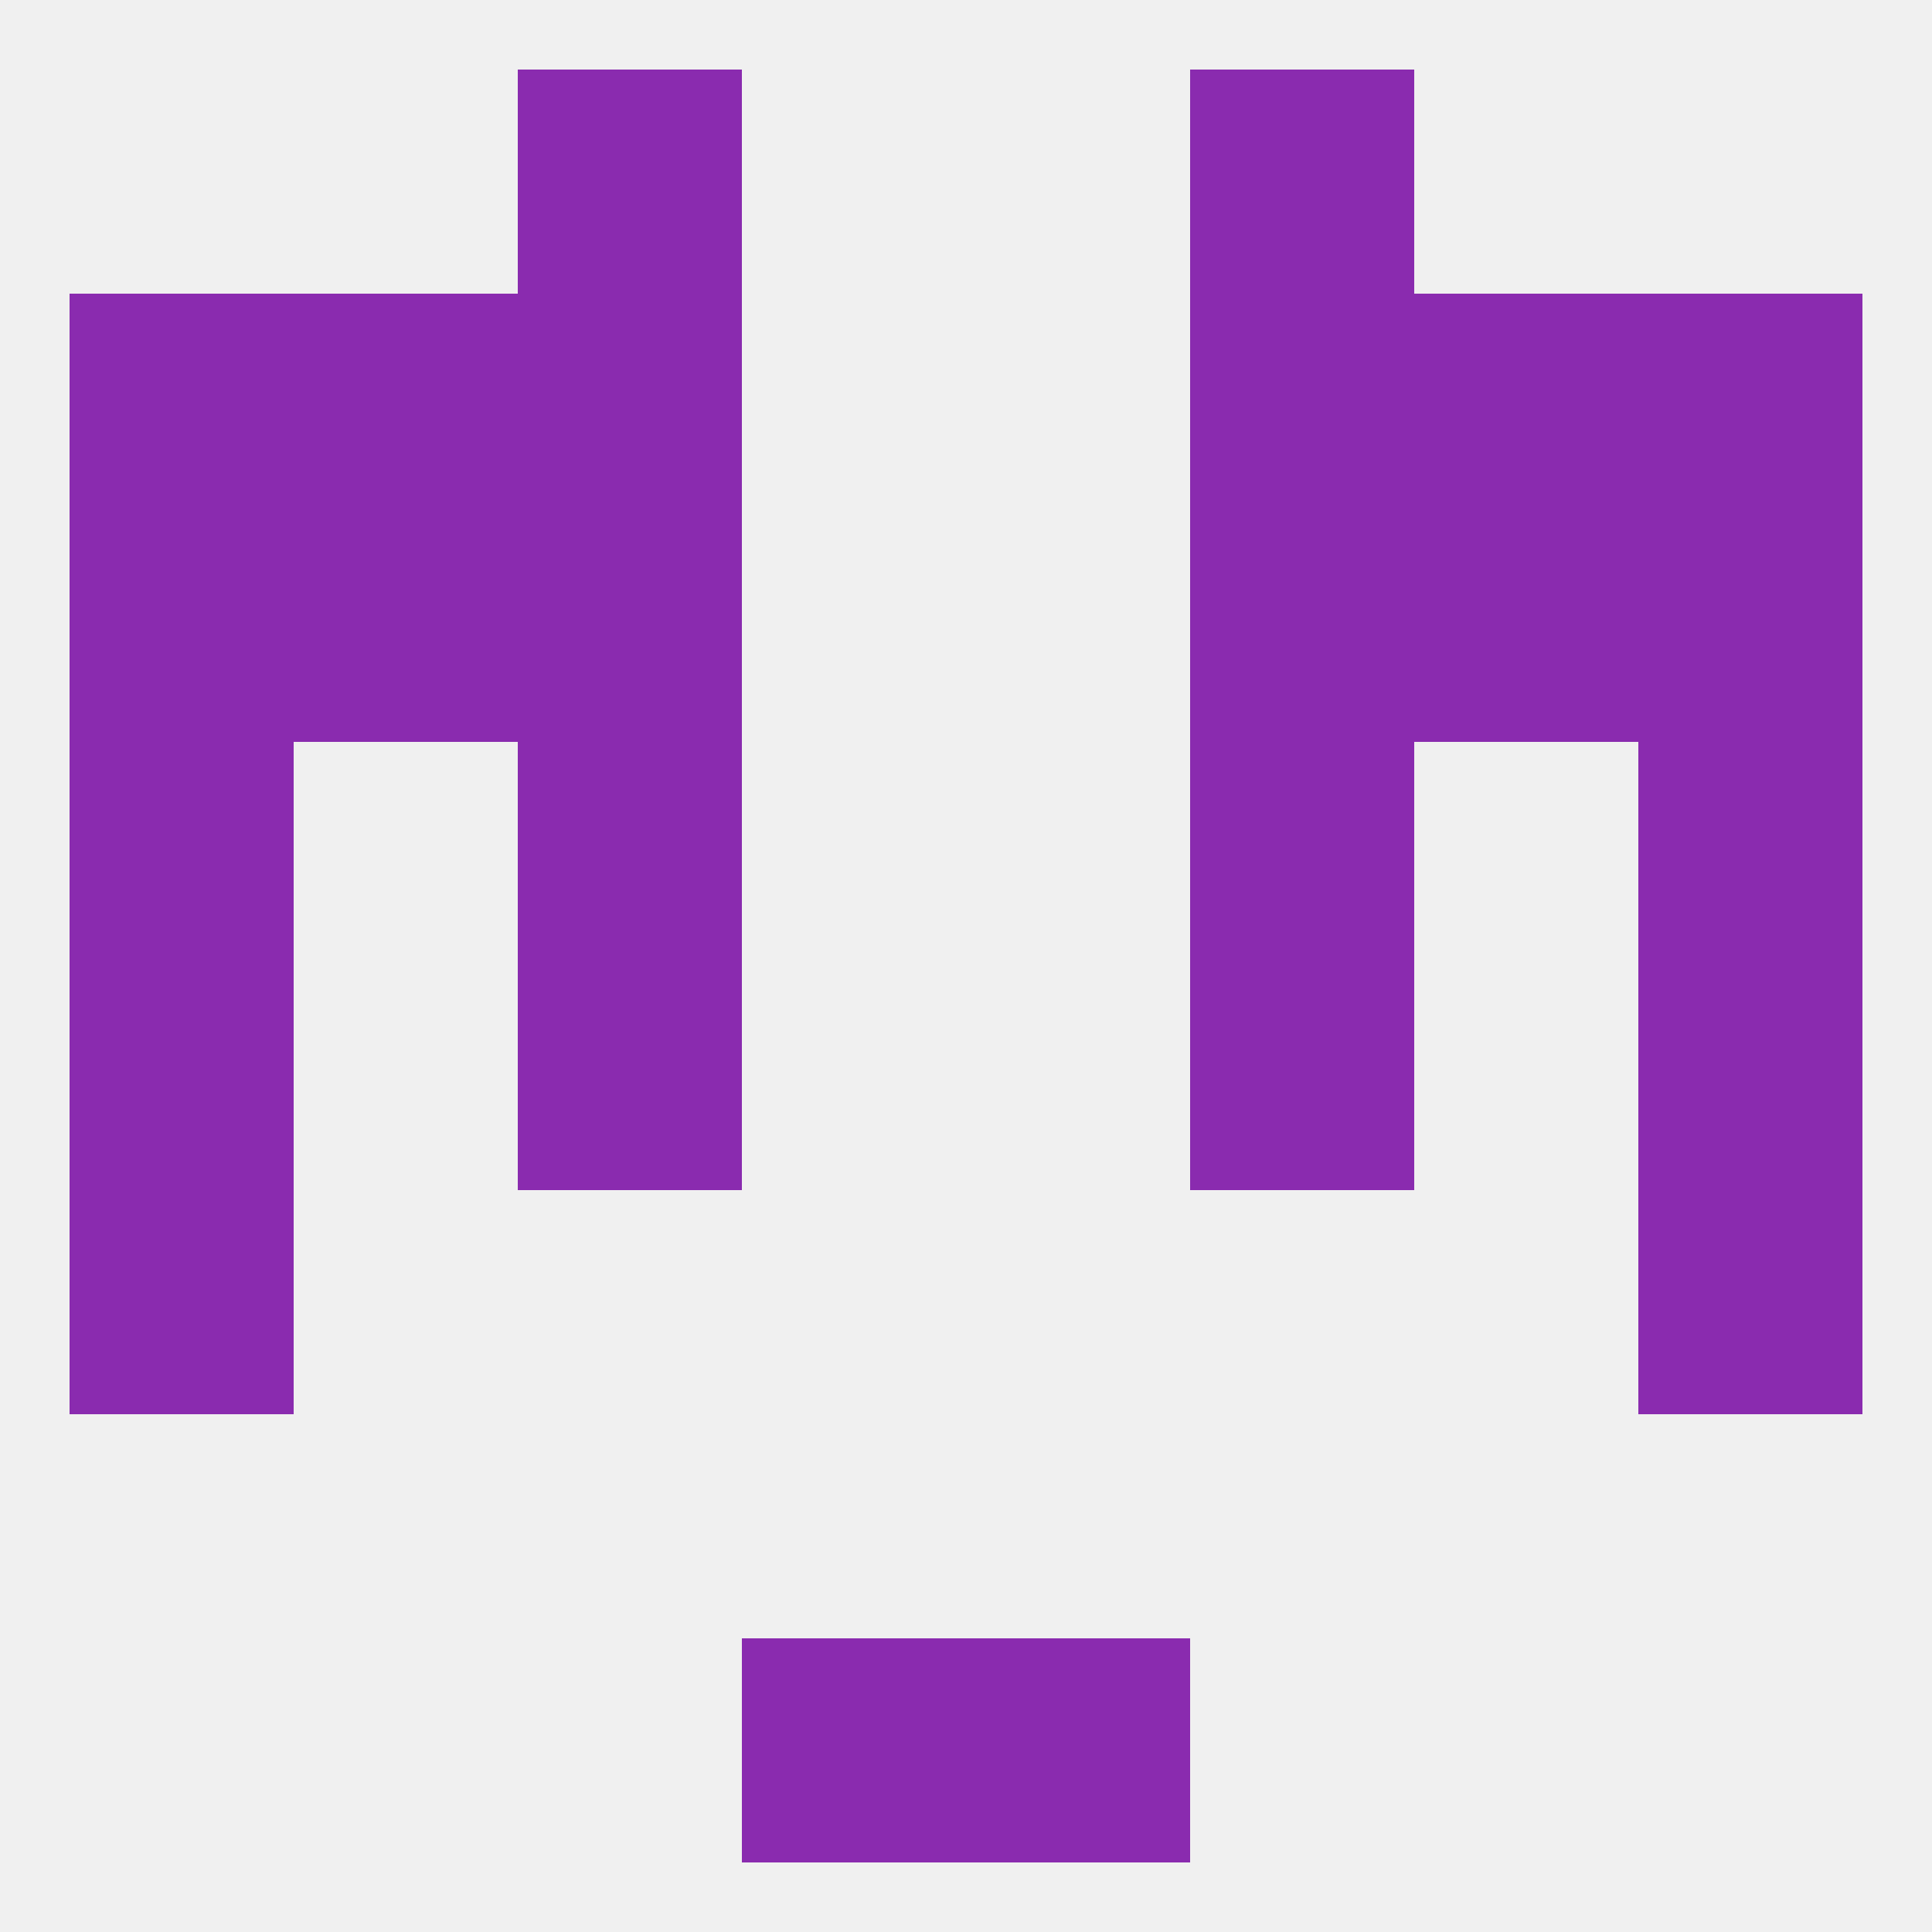
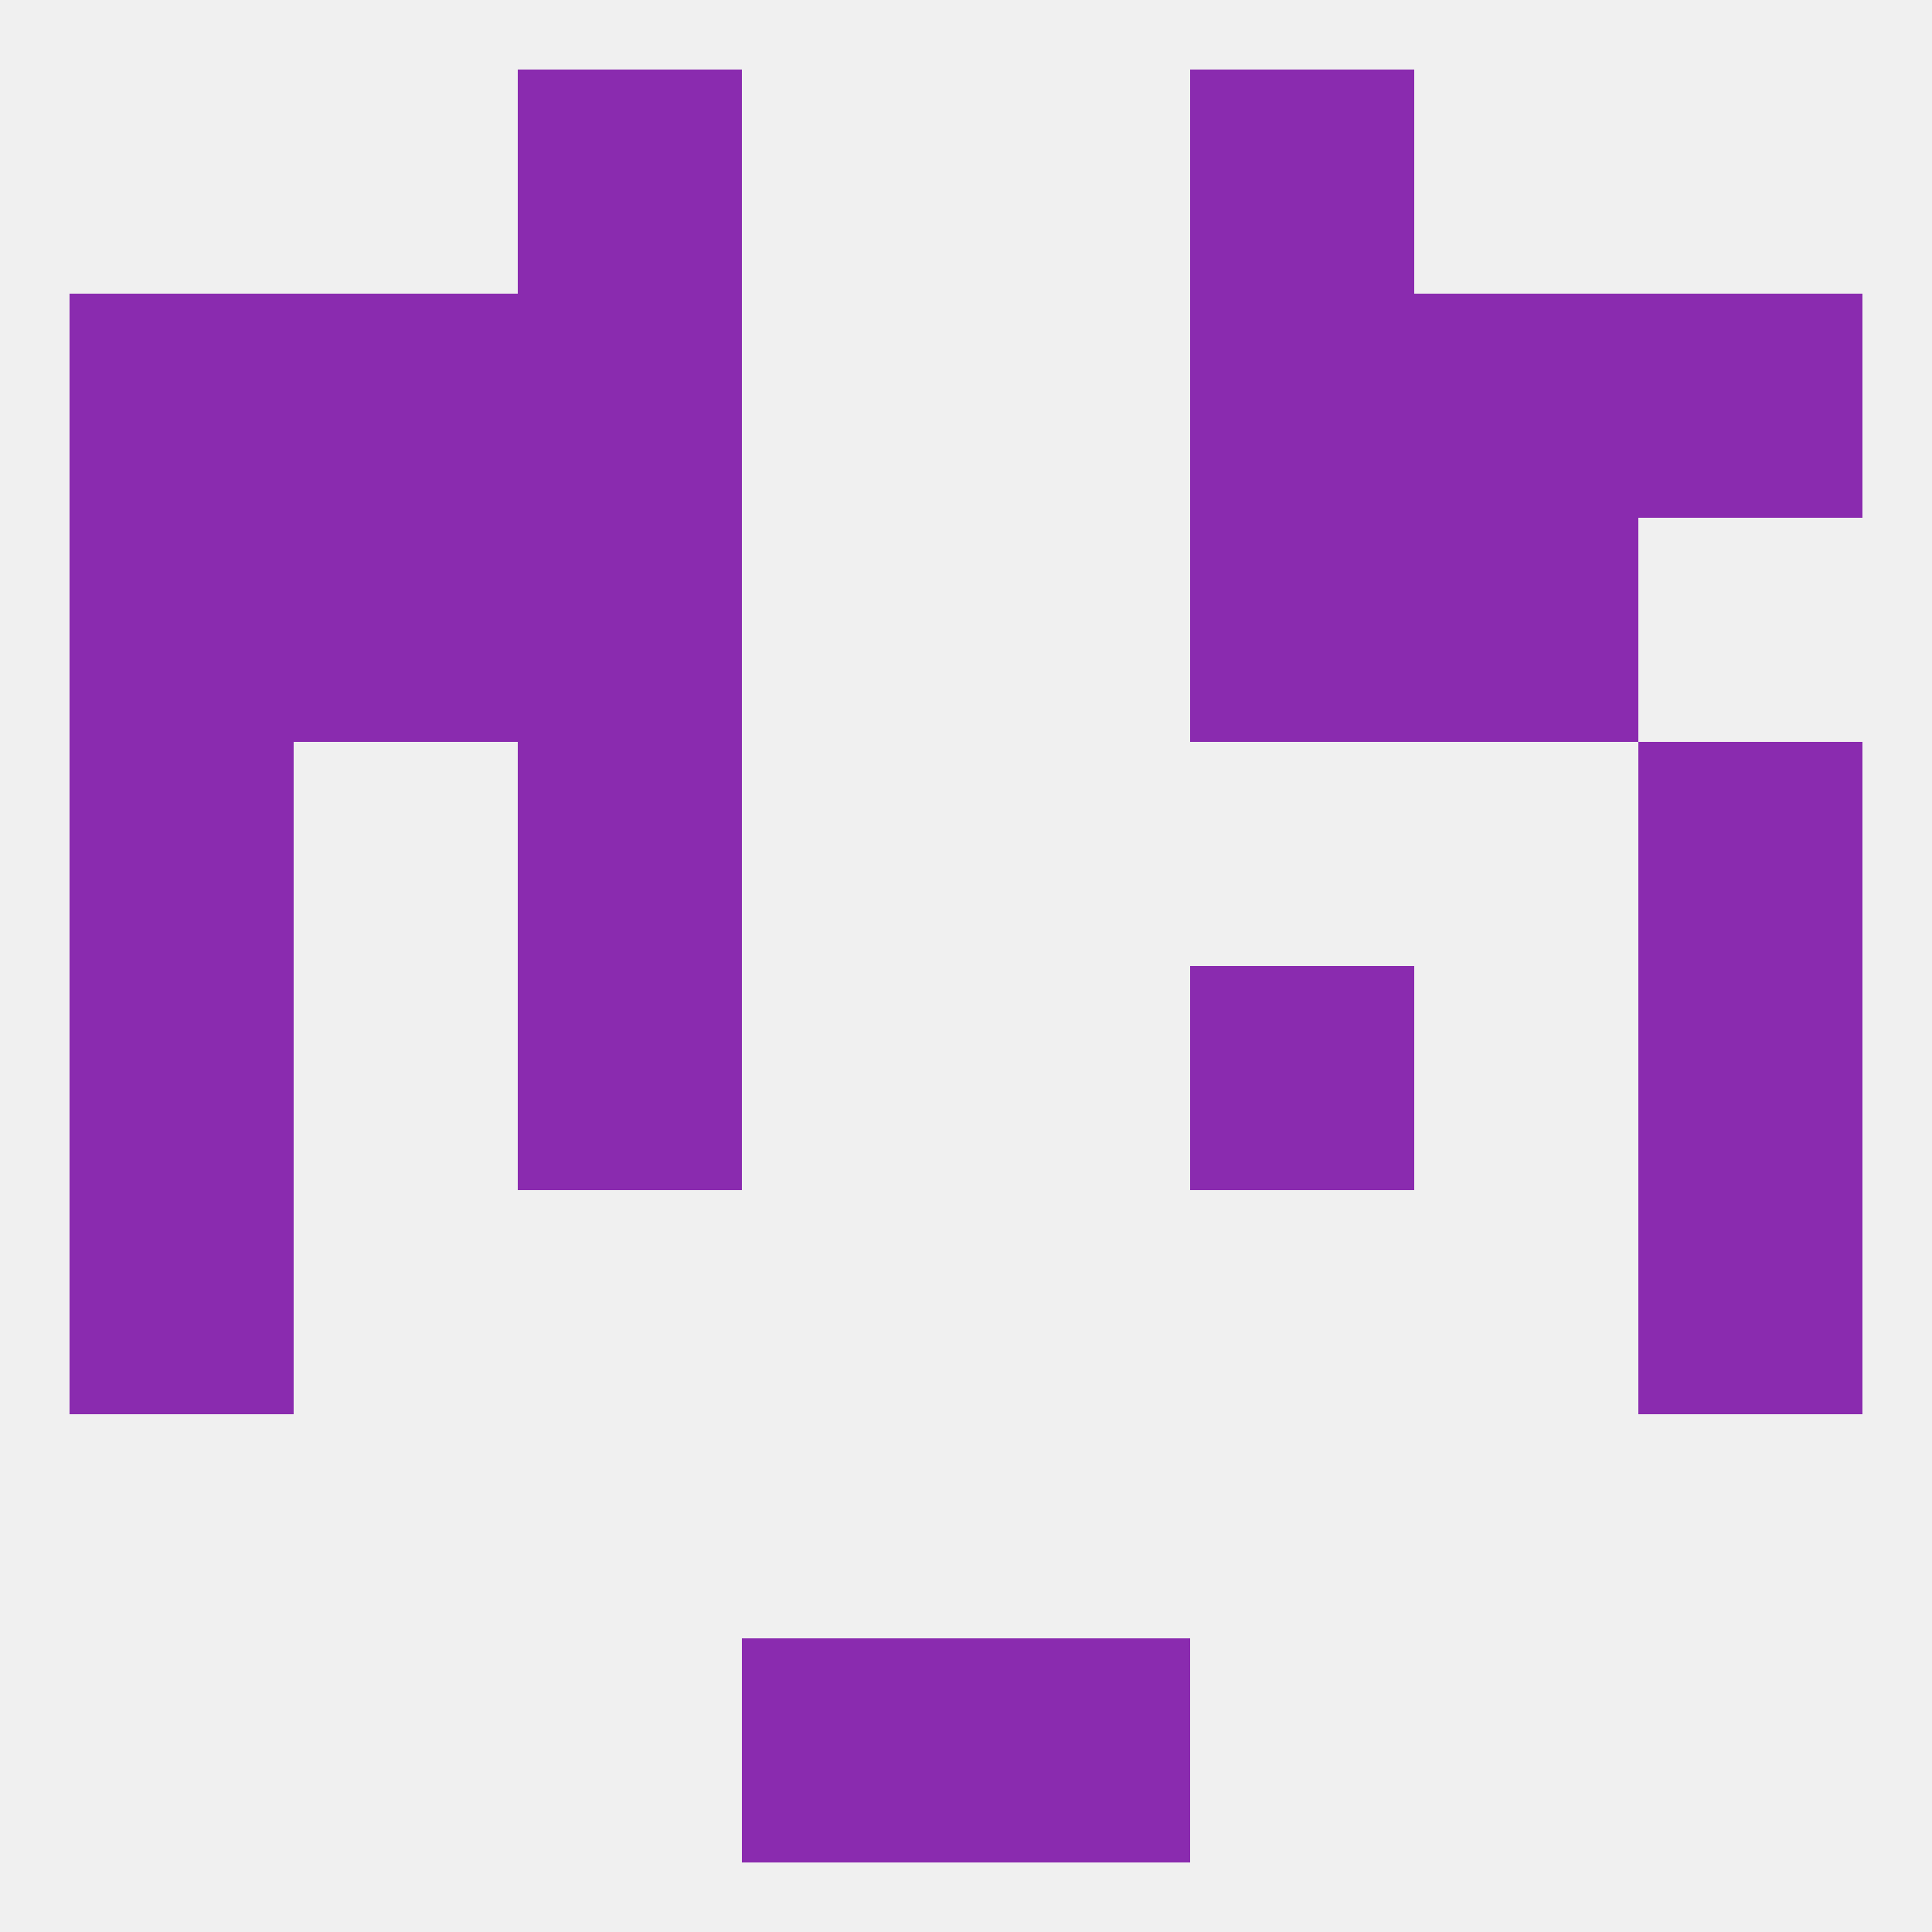
<svg xmlns="http://www.w3.org/2000/svg" version="1.1" baseprofile="full" width="250" height="250" viewBox="0 0 250 250">
  <rect width="100%" height="100%" fill="rgba(240,240,240,255)" />
  <rect x="67" y="96" width="29" height="29" fill="rgba(138,43,175,255)" />
-   <rect x="154" y="96" width="29" height="29" fill="rgba(138,43,175,255)" />
  <rect x="9" y="96" width="29" height="29" fill="rgba(138,43,175,255)" />
  <rect x="212" y="96" width="29" height="29" fill="rgba(138,43,175,255)" />
  <rect x="183" y="67" width="29" height="29" fill="rgba(138,43,175,255)" />
  <rect x="67" y="67" width="29" height="29" fill="rgba(138,43,175,255)" />
  <rect x="154" y="67" width="29" height="29" fill="rgba(138,43,175,255)" />
  <rect x="9" y="67" width="29" height="29" fill="rgba(138,43,175,255)" />
-   <rect x="212" y="67" width="29" height="29" fill="rgba(138,43,175,255)" />
  <rect x="38" y="67" width="29" height="29" fill="rgba(138,43,175,255)" />
  <rect x="212" y="38" width="29" height="29" fill="rgba(138,43,175,255)" />
  <rect x="38" y="38" width="29" height="29" fill="rgba(138,43,175,255)" />
  <rect x="183" y="38" width="29" height="29" fill="rgba(138,43,175,255)" />
  <rect x="67" y="38" width="29" height="29" fill="rgba(138,43,175,255)" />
  <rect x="154" y="38" width="29" height="29" fill="rgba(138,43,175,255)" />
  <rect x="9" y="38" width="29" height="29" fill="rgba(138,43,175,255)" />
  <rect x="125" y="212" width="29" height="29" fill="rgba(138,43,175,255)" />
  <rect x="96" y="212" width="29" height="29" fill="rgba(138,43,175,255)" />
  <rect x="67" y="9" width="29" height="29" fill="rgba(138,43,175,255)" />
  <rect x="154" y="9" width="29" height="29" fill="rgba(138,43,175,255)" />
  <rect x="9" y="125" width="29" height="29" fill="rgba(138,43,175,255)" />
  <rect x="212" y="125" width="29" height="29" fill="rgba(138,43,175,255)" />
  <rect x="67" y="125" width="29" height="29" fill="rgba(138,43,175,255)" />
  <rect x="154" y="125" width="29" height="29" fill="rgba(138,43,175,255)" />
  <rect x="9" y="154" width="29" height="29" fill="rgba(138,43,175,255)" />
  <rect x="212" y="154" width="29" height="29" fill="rgba(138,43,175,255)" />
</svg>